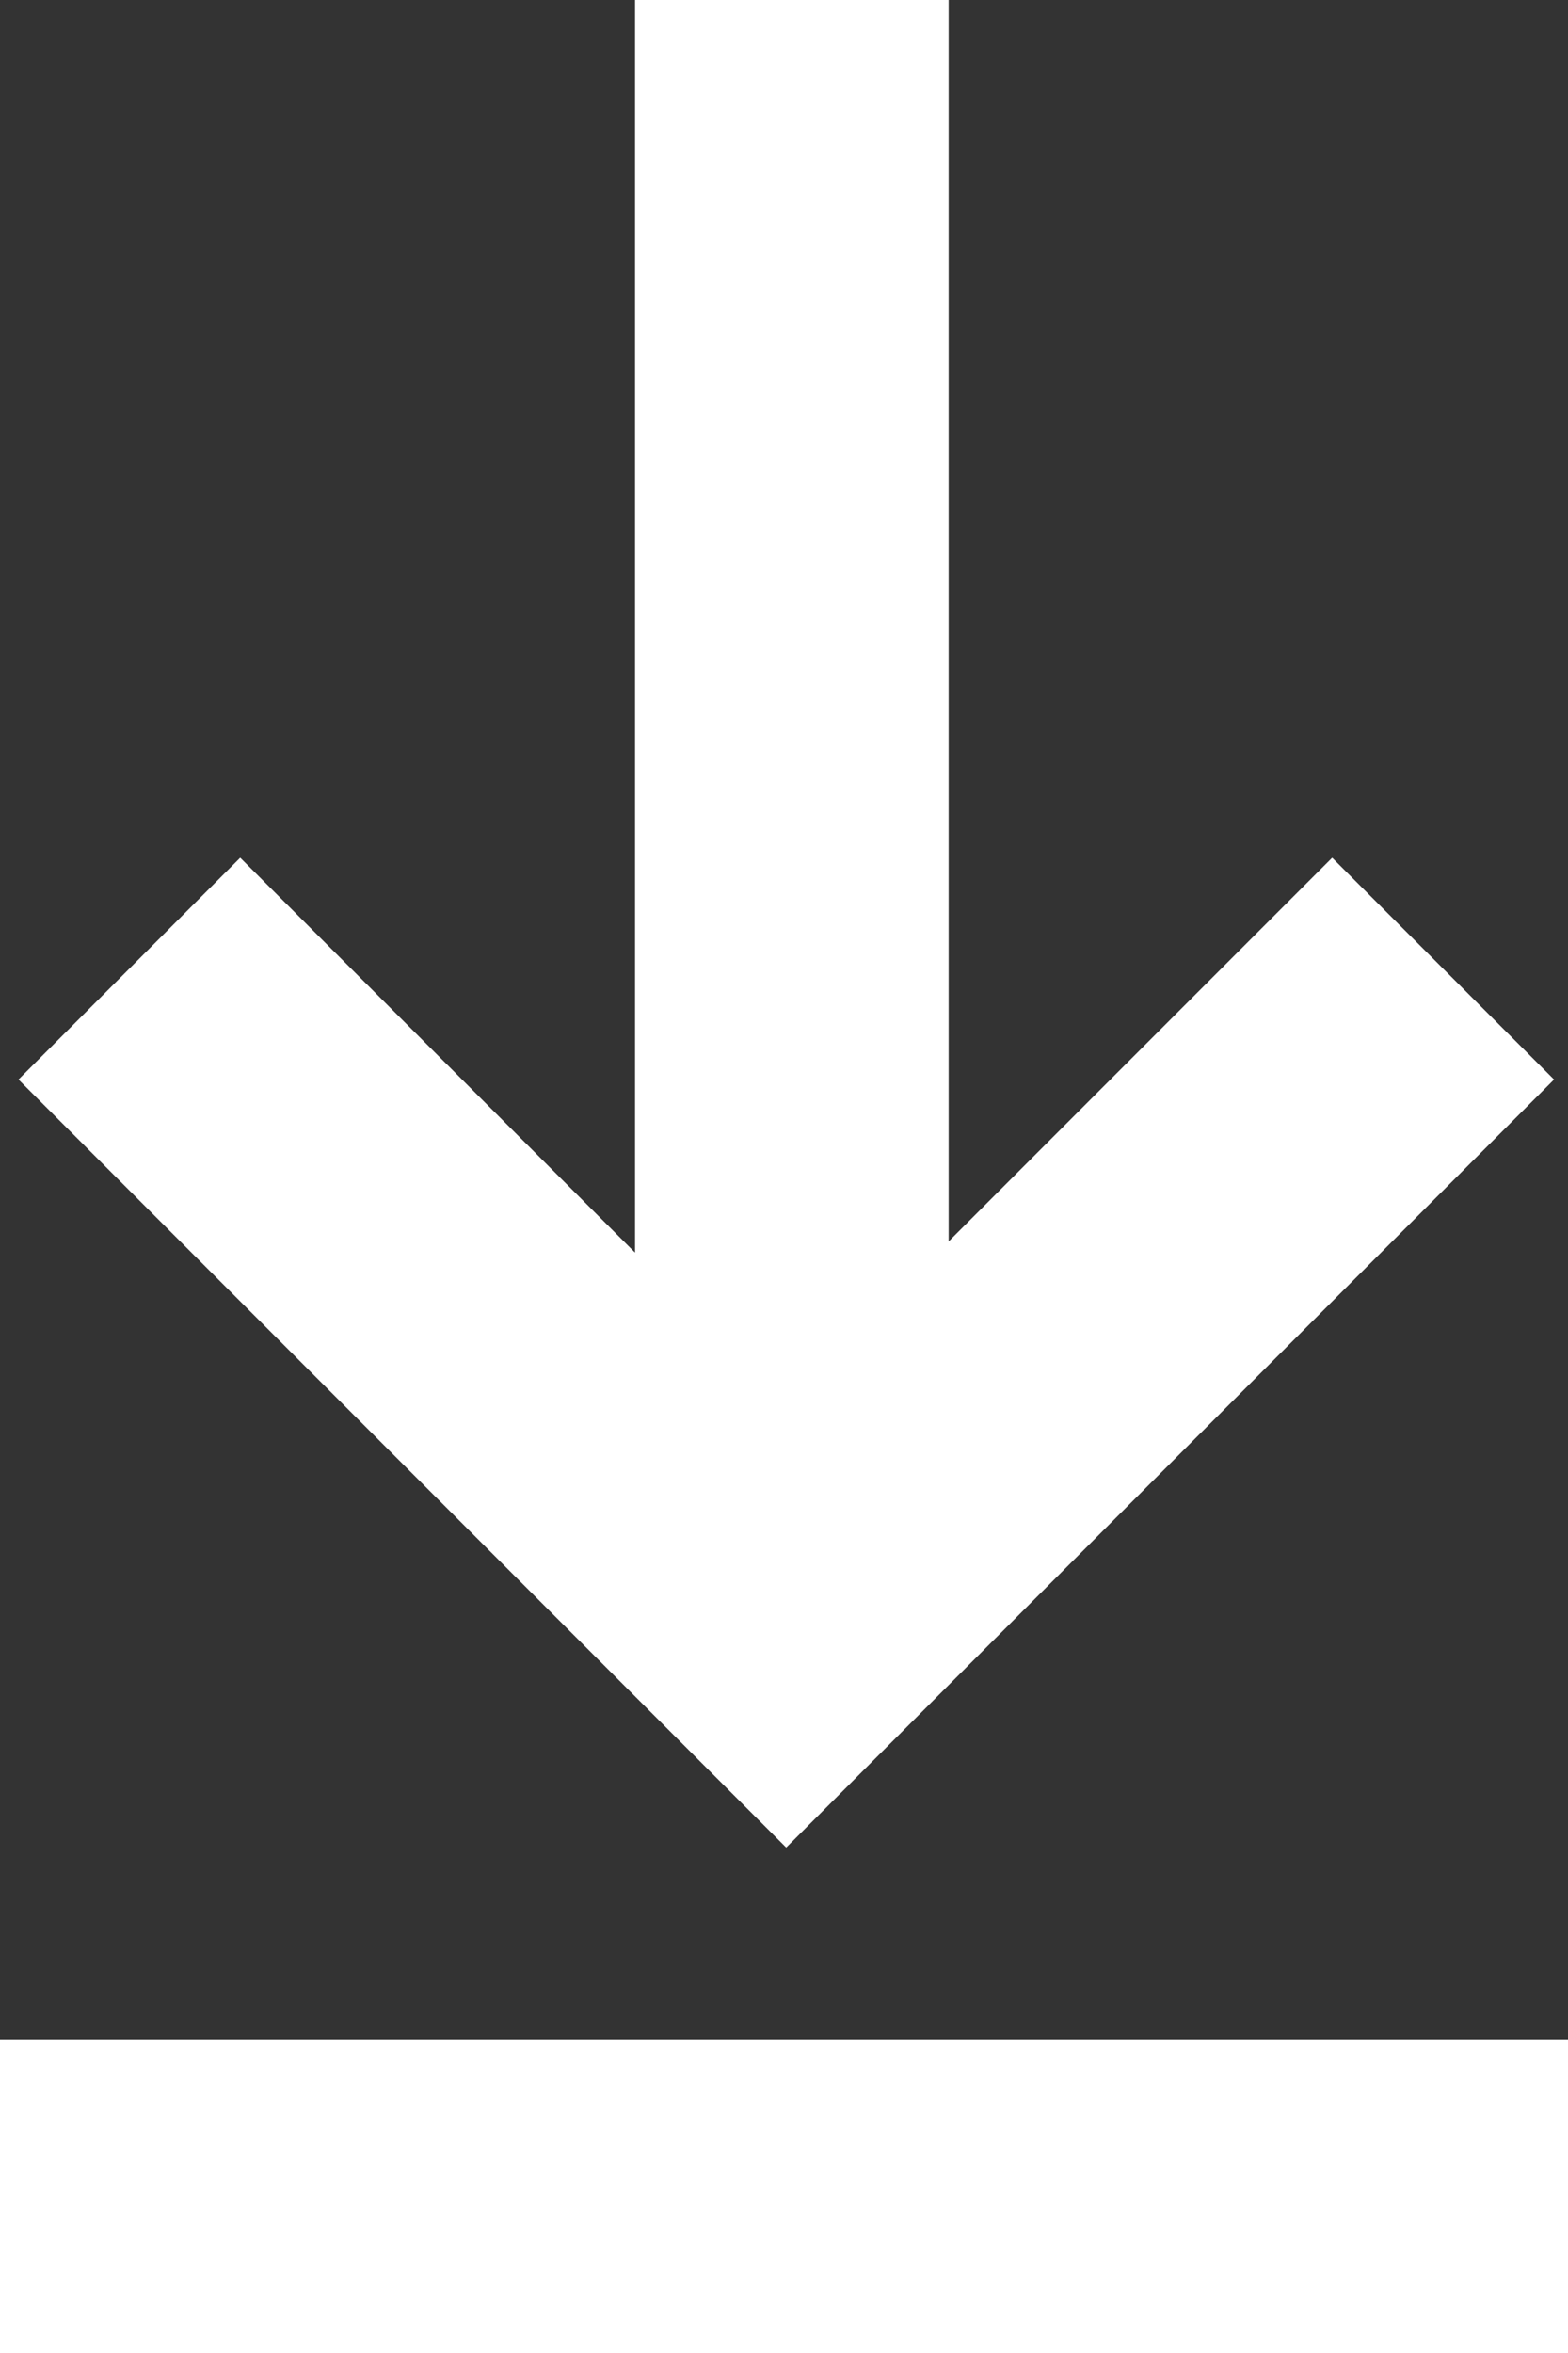
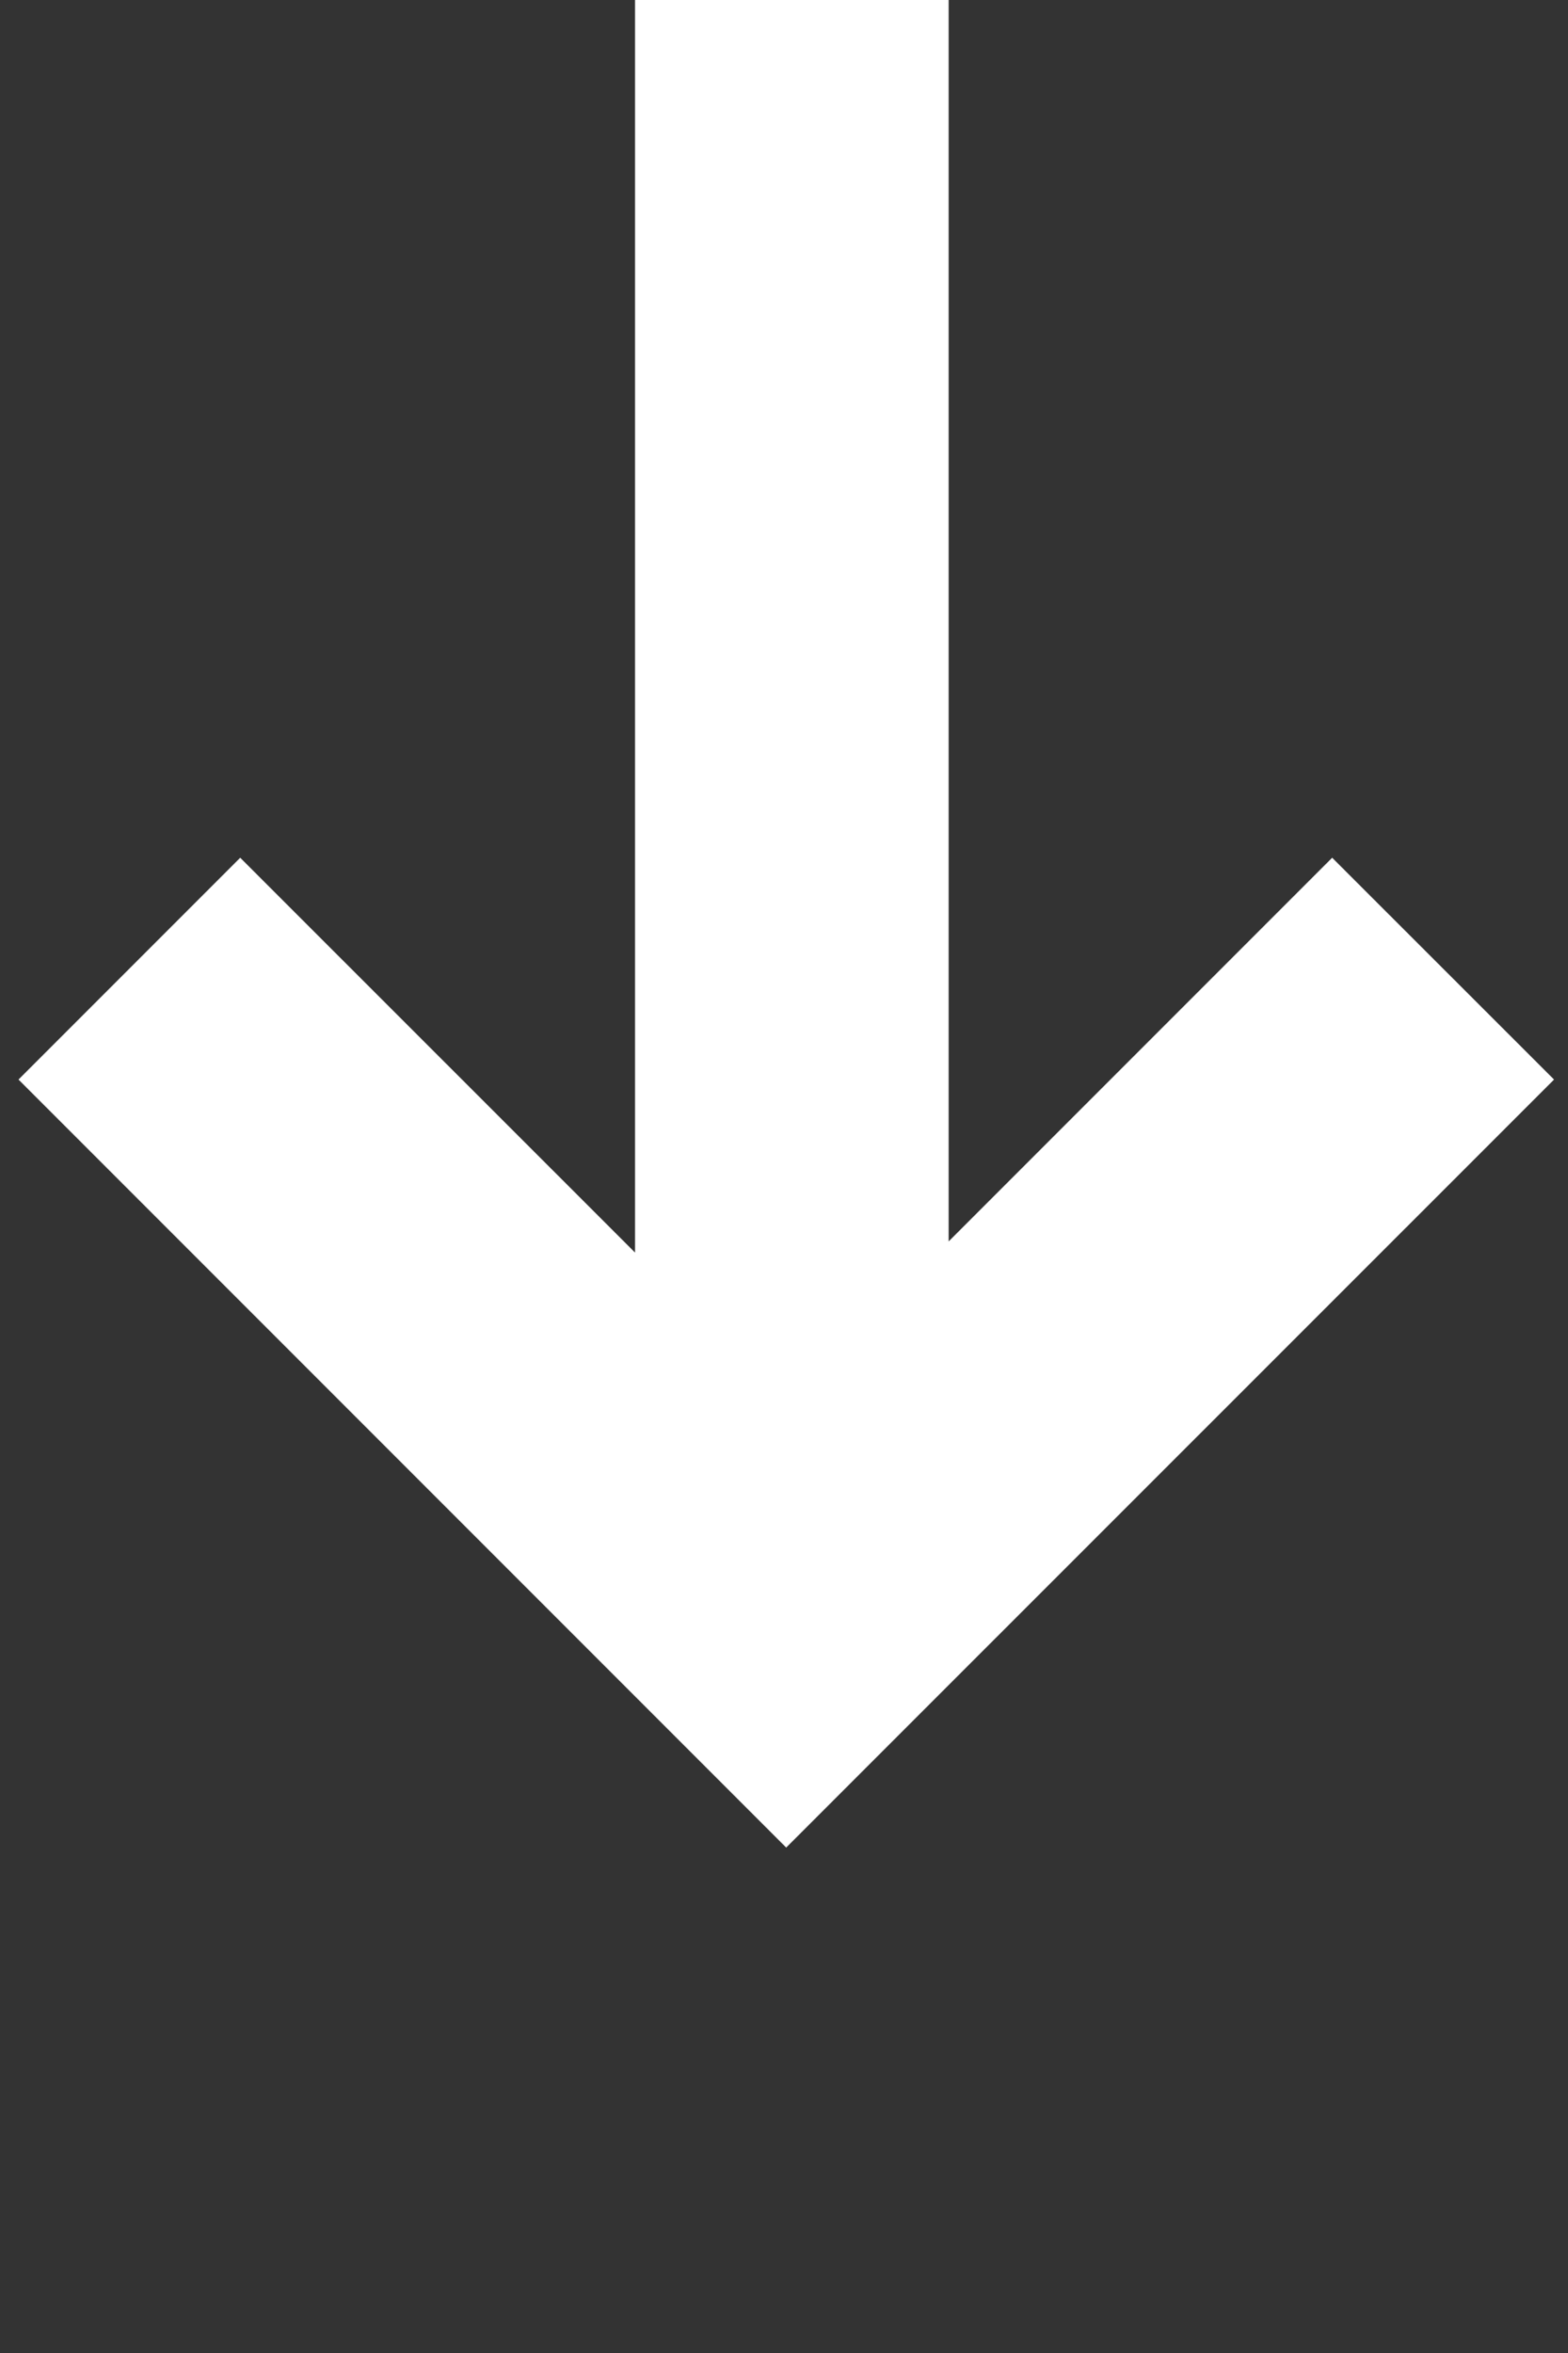
<svg xmlns="http://www.w3.org/2000/svg" width="10" height="15" viewBox="0 0 10 15" fill="none">
  <rect x="0" y="0" width="10" height="15" fill="#333333" stroke="none" />
  <path d="M4.05 7.985V0H6.05V7.914L8.496 5.468L9.911 6.882L5.014 11.778L0.118 6.882L1.532 5.468L4.05 7.985Z" fill="white" />
-   <path d="M0 13L10 13V15L0 15V13Z" fill="white" />
</svg>